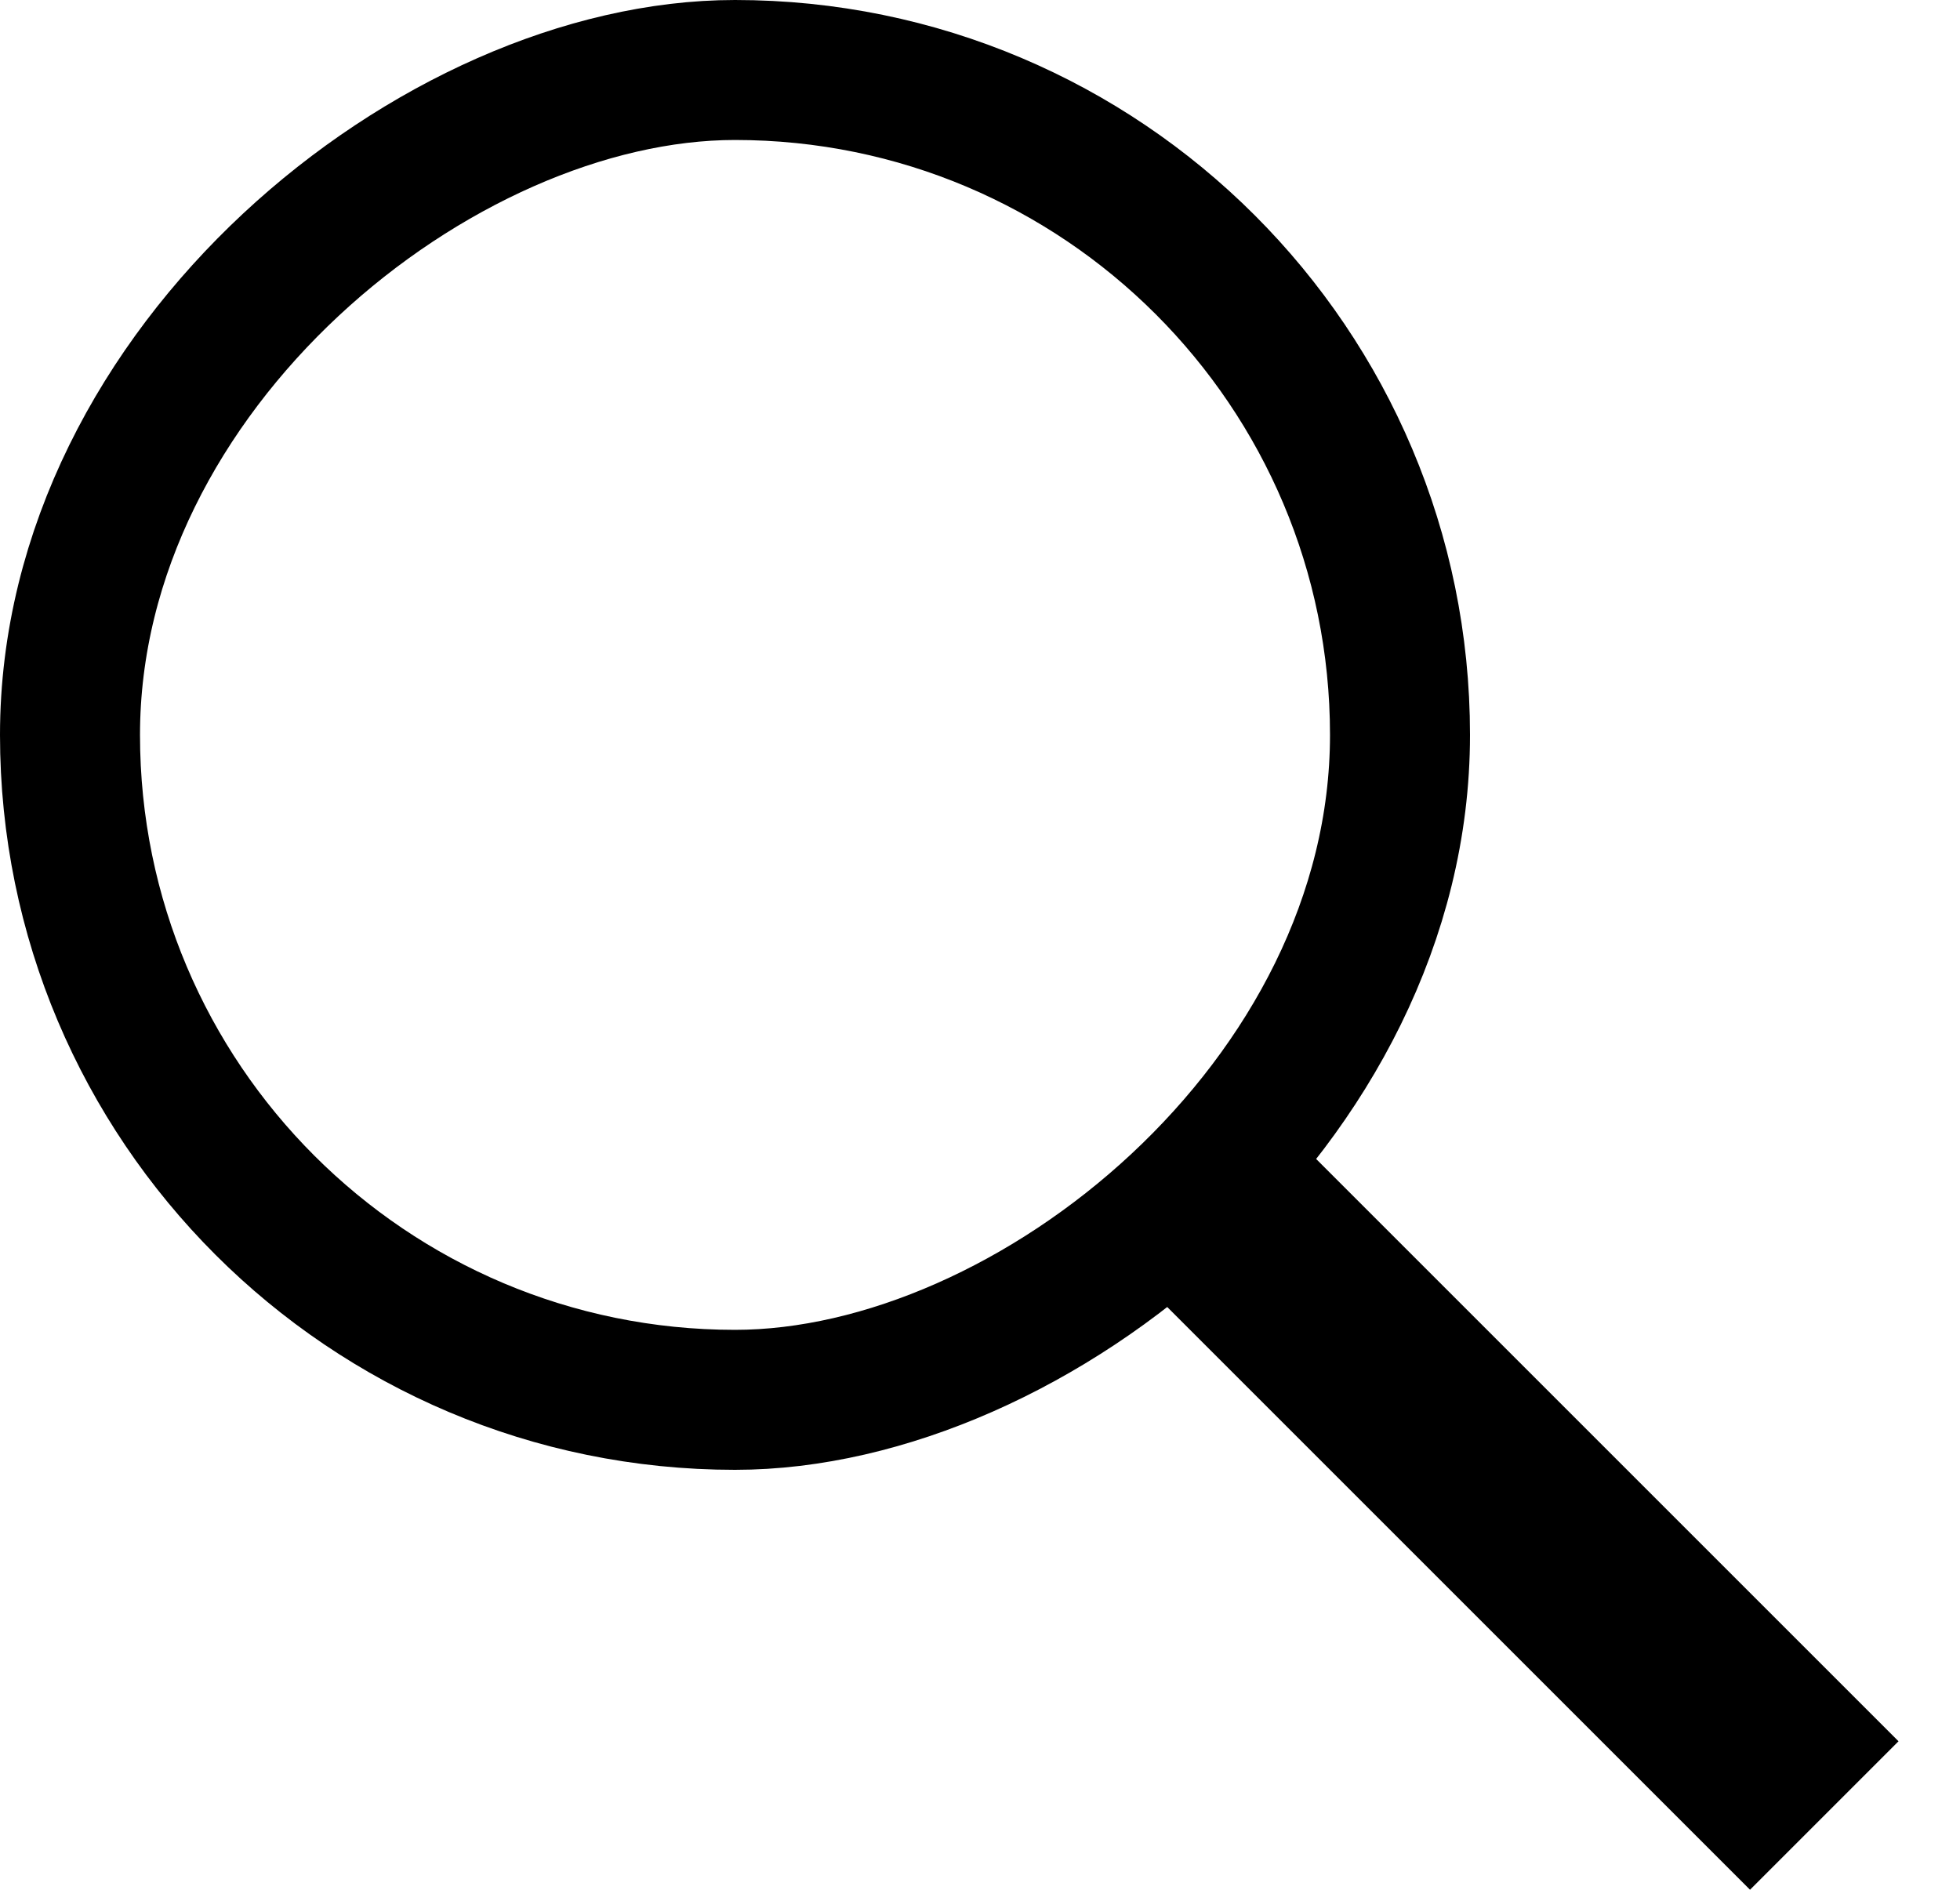
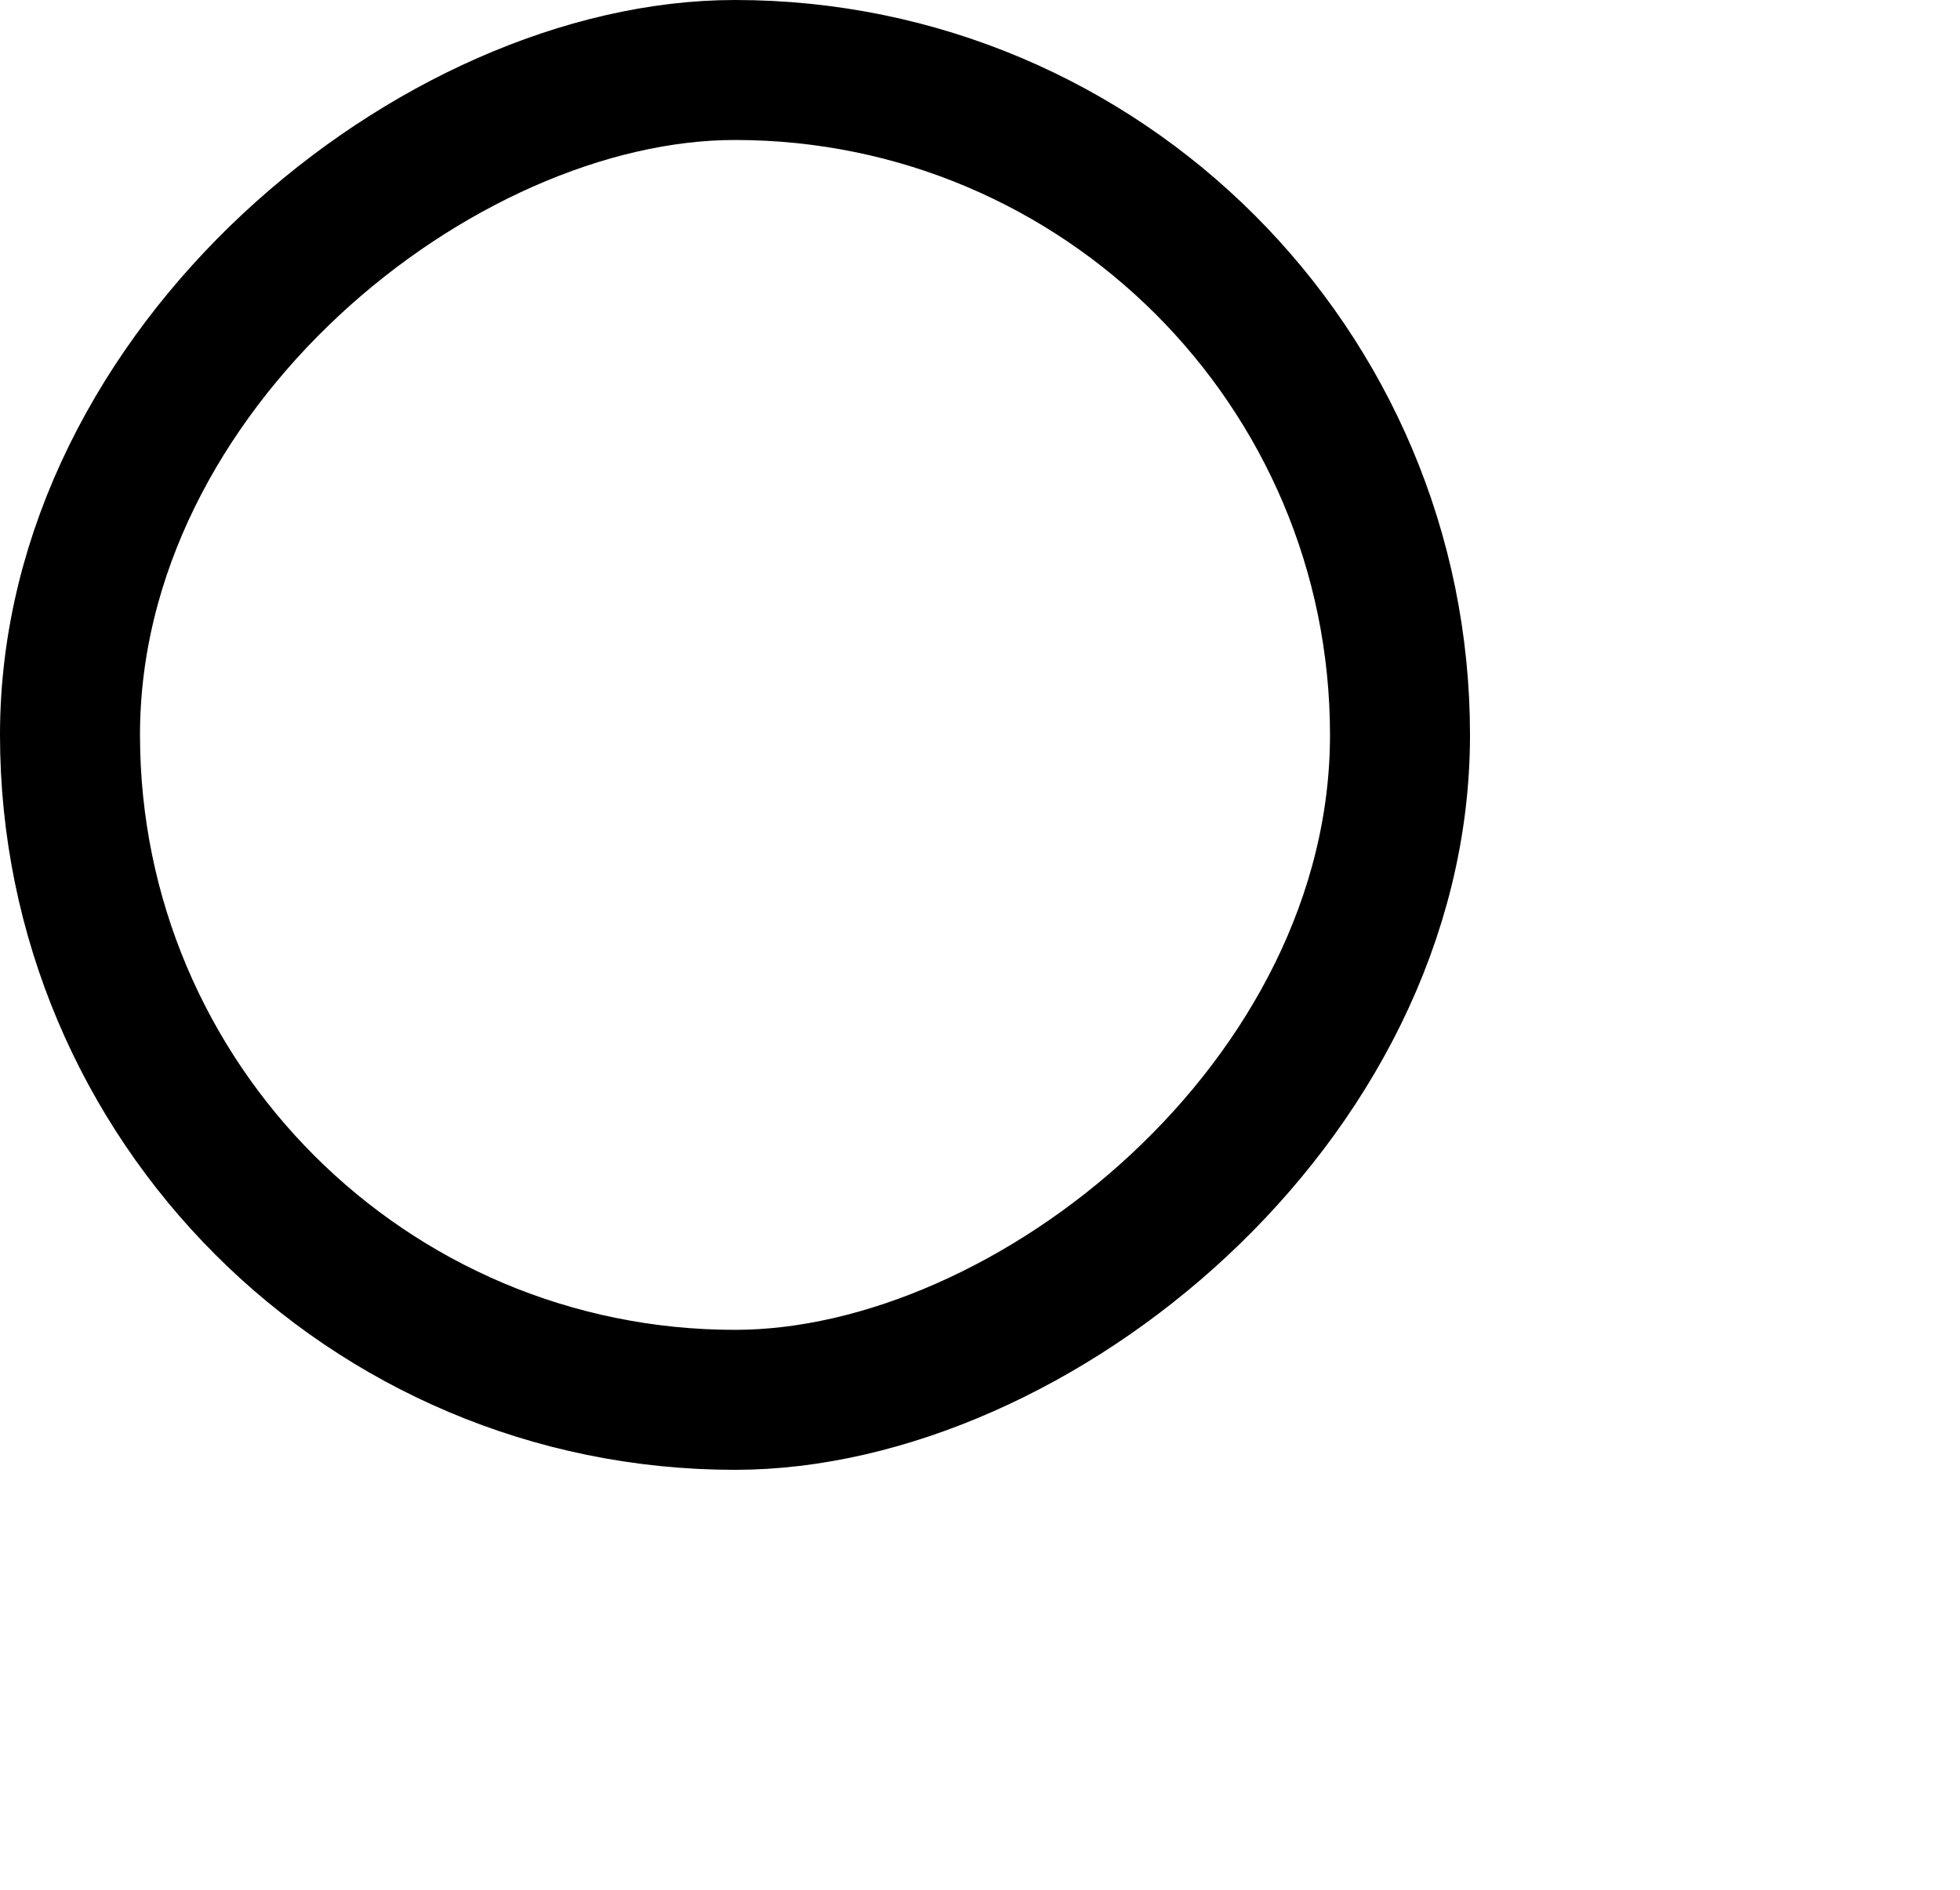
<svg xmlns="http://www.w3.org/2000/svg" width="28" height="27" viewBox="0 0 28 27" fill="none">
  <rect x="1" y="20" width="19" height="19" rx="9.5" transform="rotate(-90 1 20)" stroke="black" stroke-width="2" />
-   <line x1="17.061" y1="16.939" x2="26.061" y2="25.939" stroke="black" stroke-width="3" />
</svg>